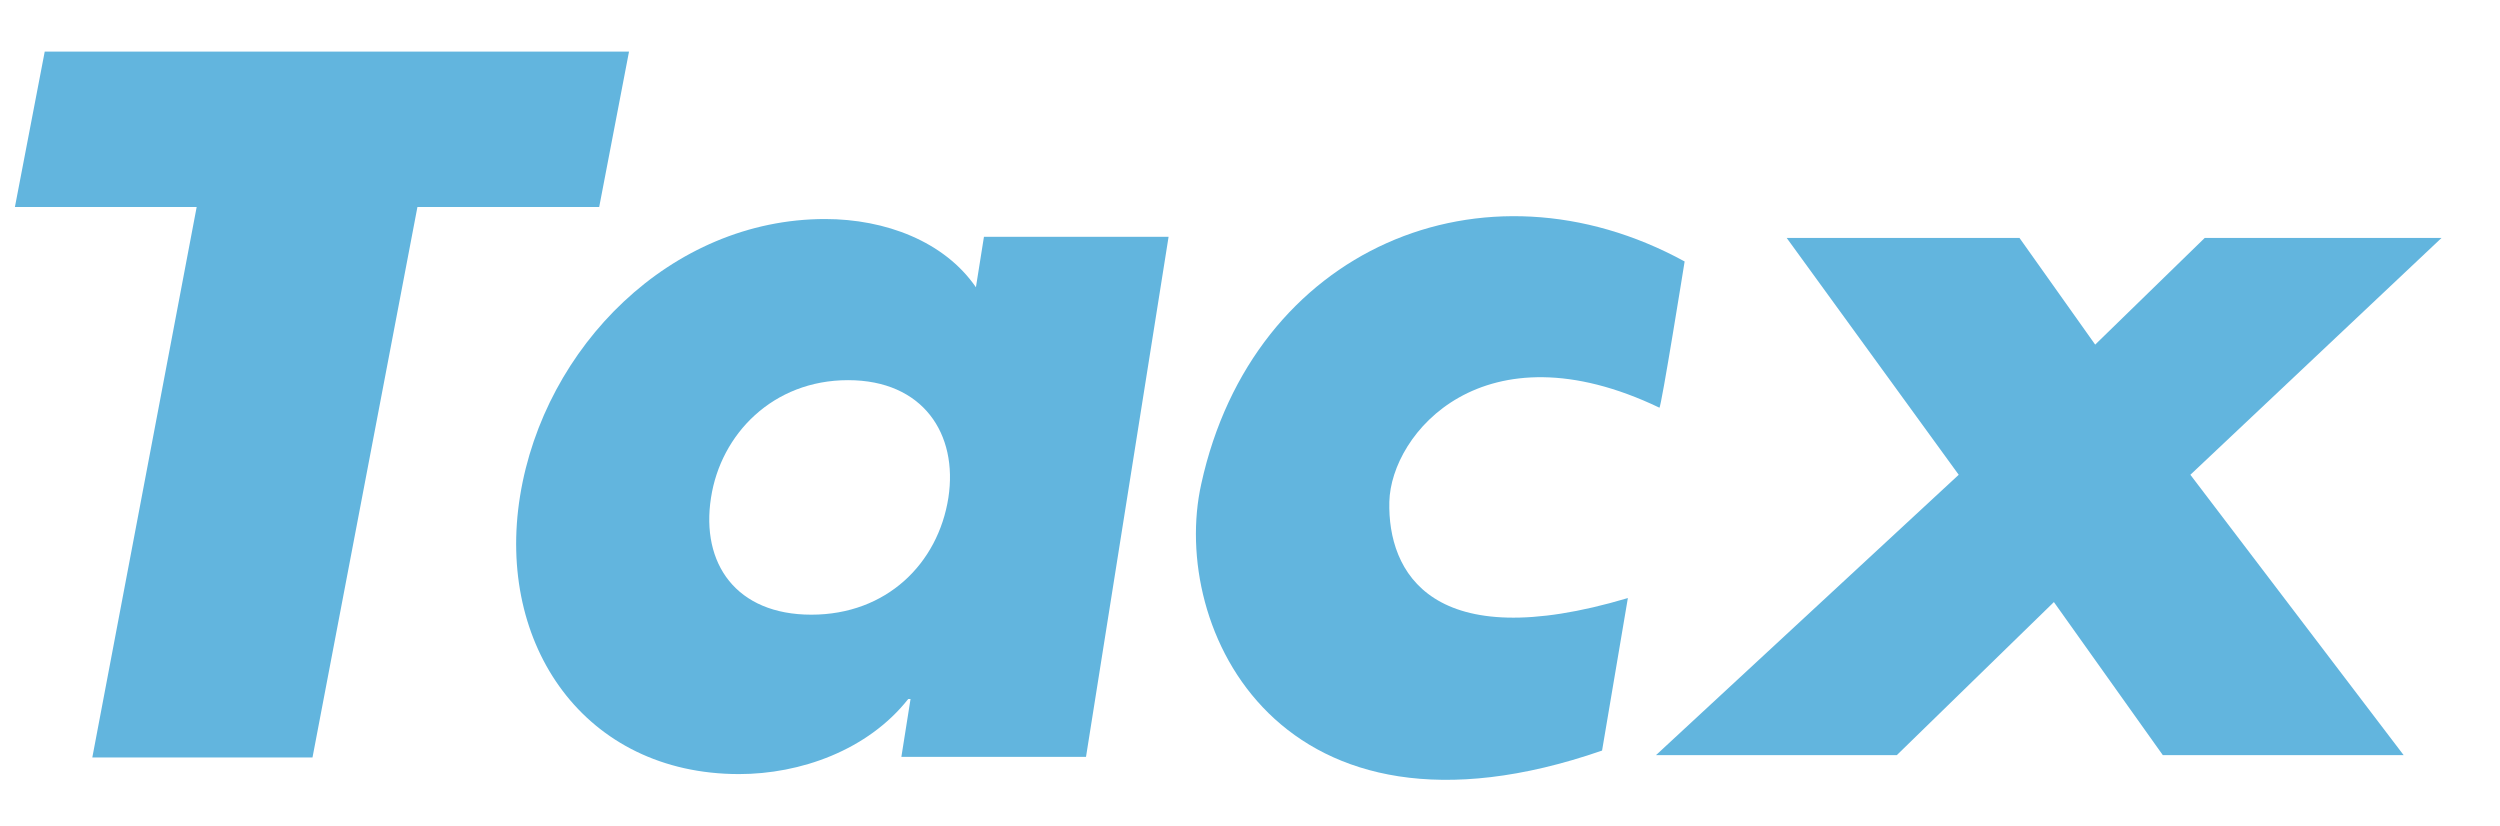
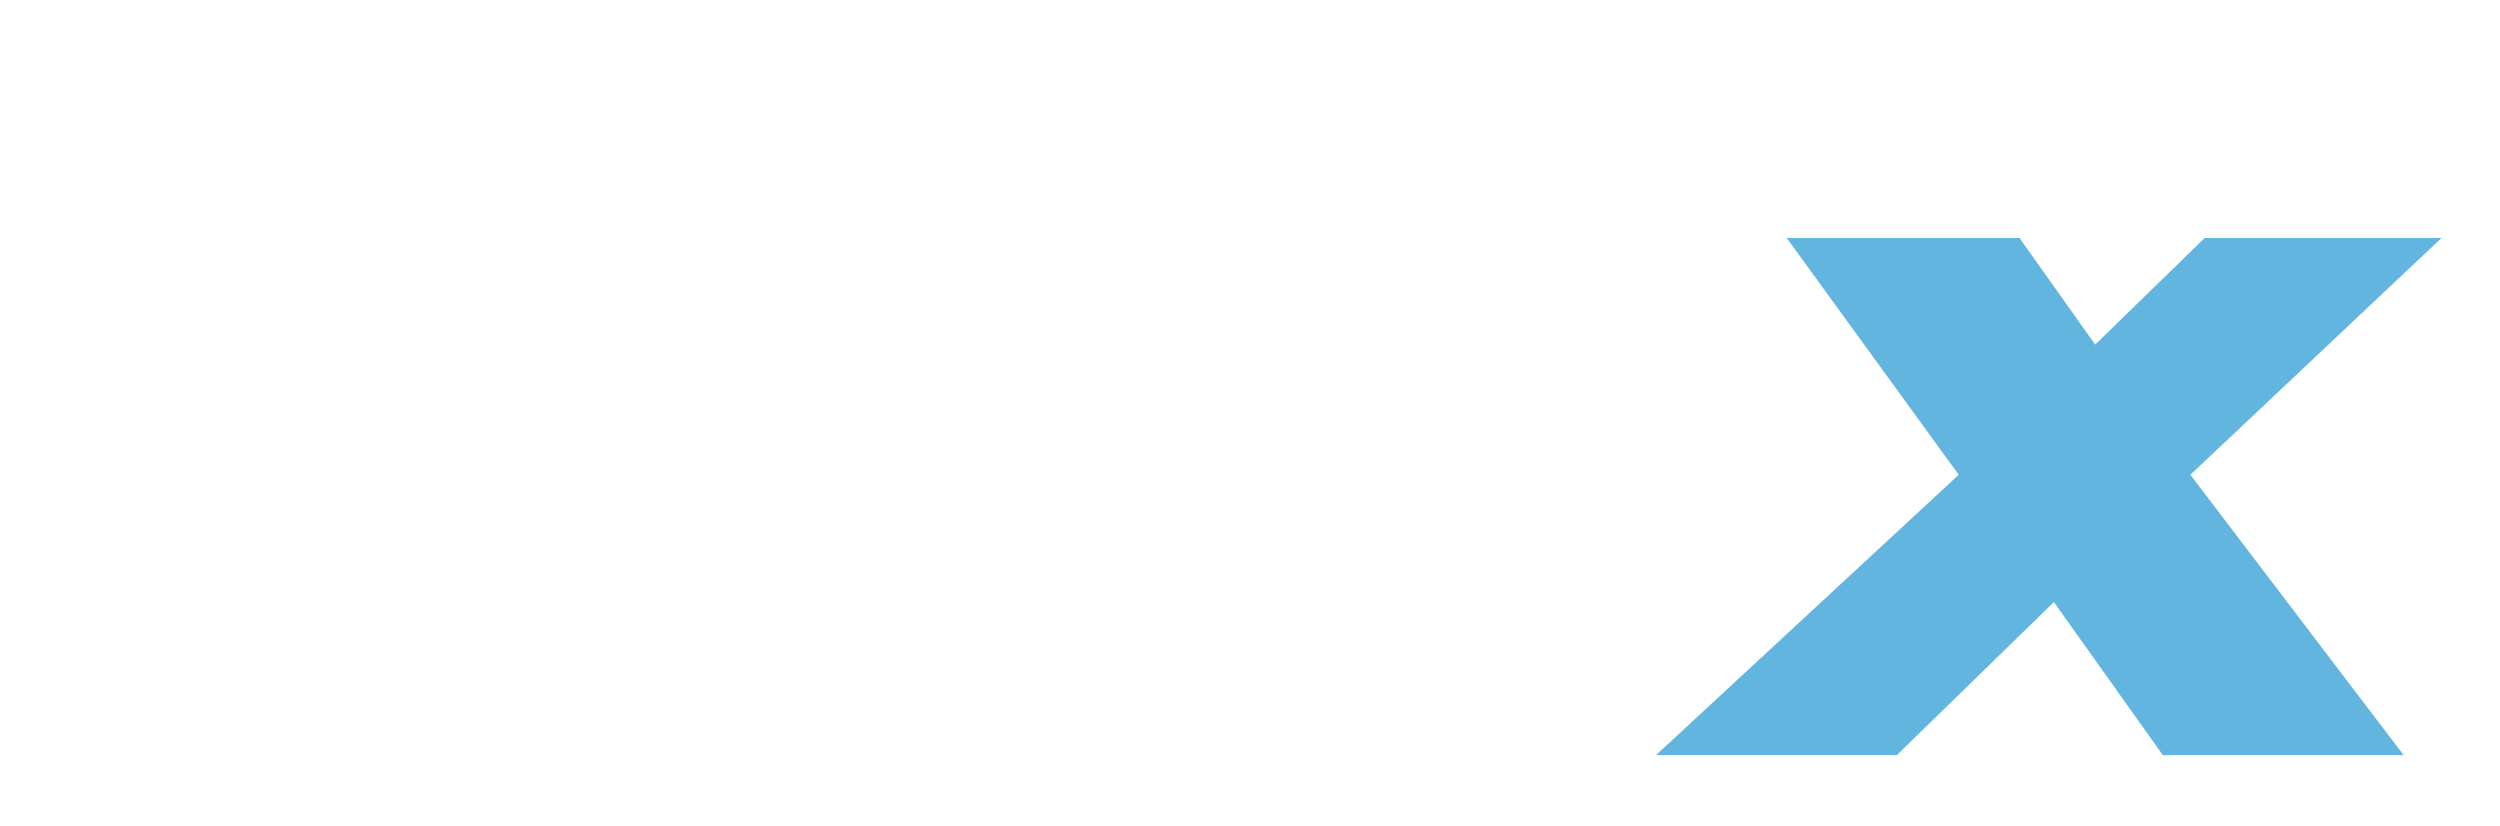
<svg xmlns="http://www.w3.org/2000/svg" version="1.1" id="tacx-logo" x="0px" y="0px" viewBox="0 0 436 144" style="enable-background:new 0 0 436 144;" xml:space="preserve">
  <style type="text/css">
	.st0{fill:#62B5DE;}
</style>
  <g id="tacx">
    <path id="tacX" class="st0" d="M341.6,82.8l-52.8,48.9h42l27.4-26.7l19,26.7h42L382,82.8l43.8-41.3h-41.3l-19.1,18.6l-13.2-18.6   h-40.6L341.6,82.8z" />
-     <path id="taCx" class="st0" d="M293.8,45.6c-35.1-19.2-75.3-2.3-84.3,38.8c-5.6,25.1,13.6,66,69.9,46.5l4.5-26.6   c-34.2,10.2-41.9-4.5-41.6-16.8c0.3-11.9,16.4-31.1,47.1-16.4C289.7,71.2,293.8,45.6,293.8,45.6z" />
-     <path id="tAcx" class="st0" d="M147.9,66.3c13.1,0,19.2,9.4,17.5,20.5c-1.8,11.5-10.8,20.4-23.9,20.4s-19.3-8.9-17.5-20.4   C125.7,75.7,134.8,66.3,147.9,66.3z M203.8,41.3h-32.2l-1.4,8.8c-5.5-8-15.8-11.9-26.3-11.9c-26.9,0-49,22.3-53.2,48.3   s11.3,48.5,38.2,48.5c10.6,0,22.4-4.1,29.5-13.1h0.4l-1.6,10.1h32.2L203.8,41.3z" />
-     <path id="Tacx" class="st0" d="M72.8,36.1h31.7L109.7,9H7.8L2.6,36.1h31.7l-18.2,96h38.4L72.8,36.1z" />
  </g>
</svg>